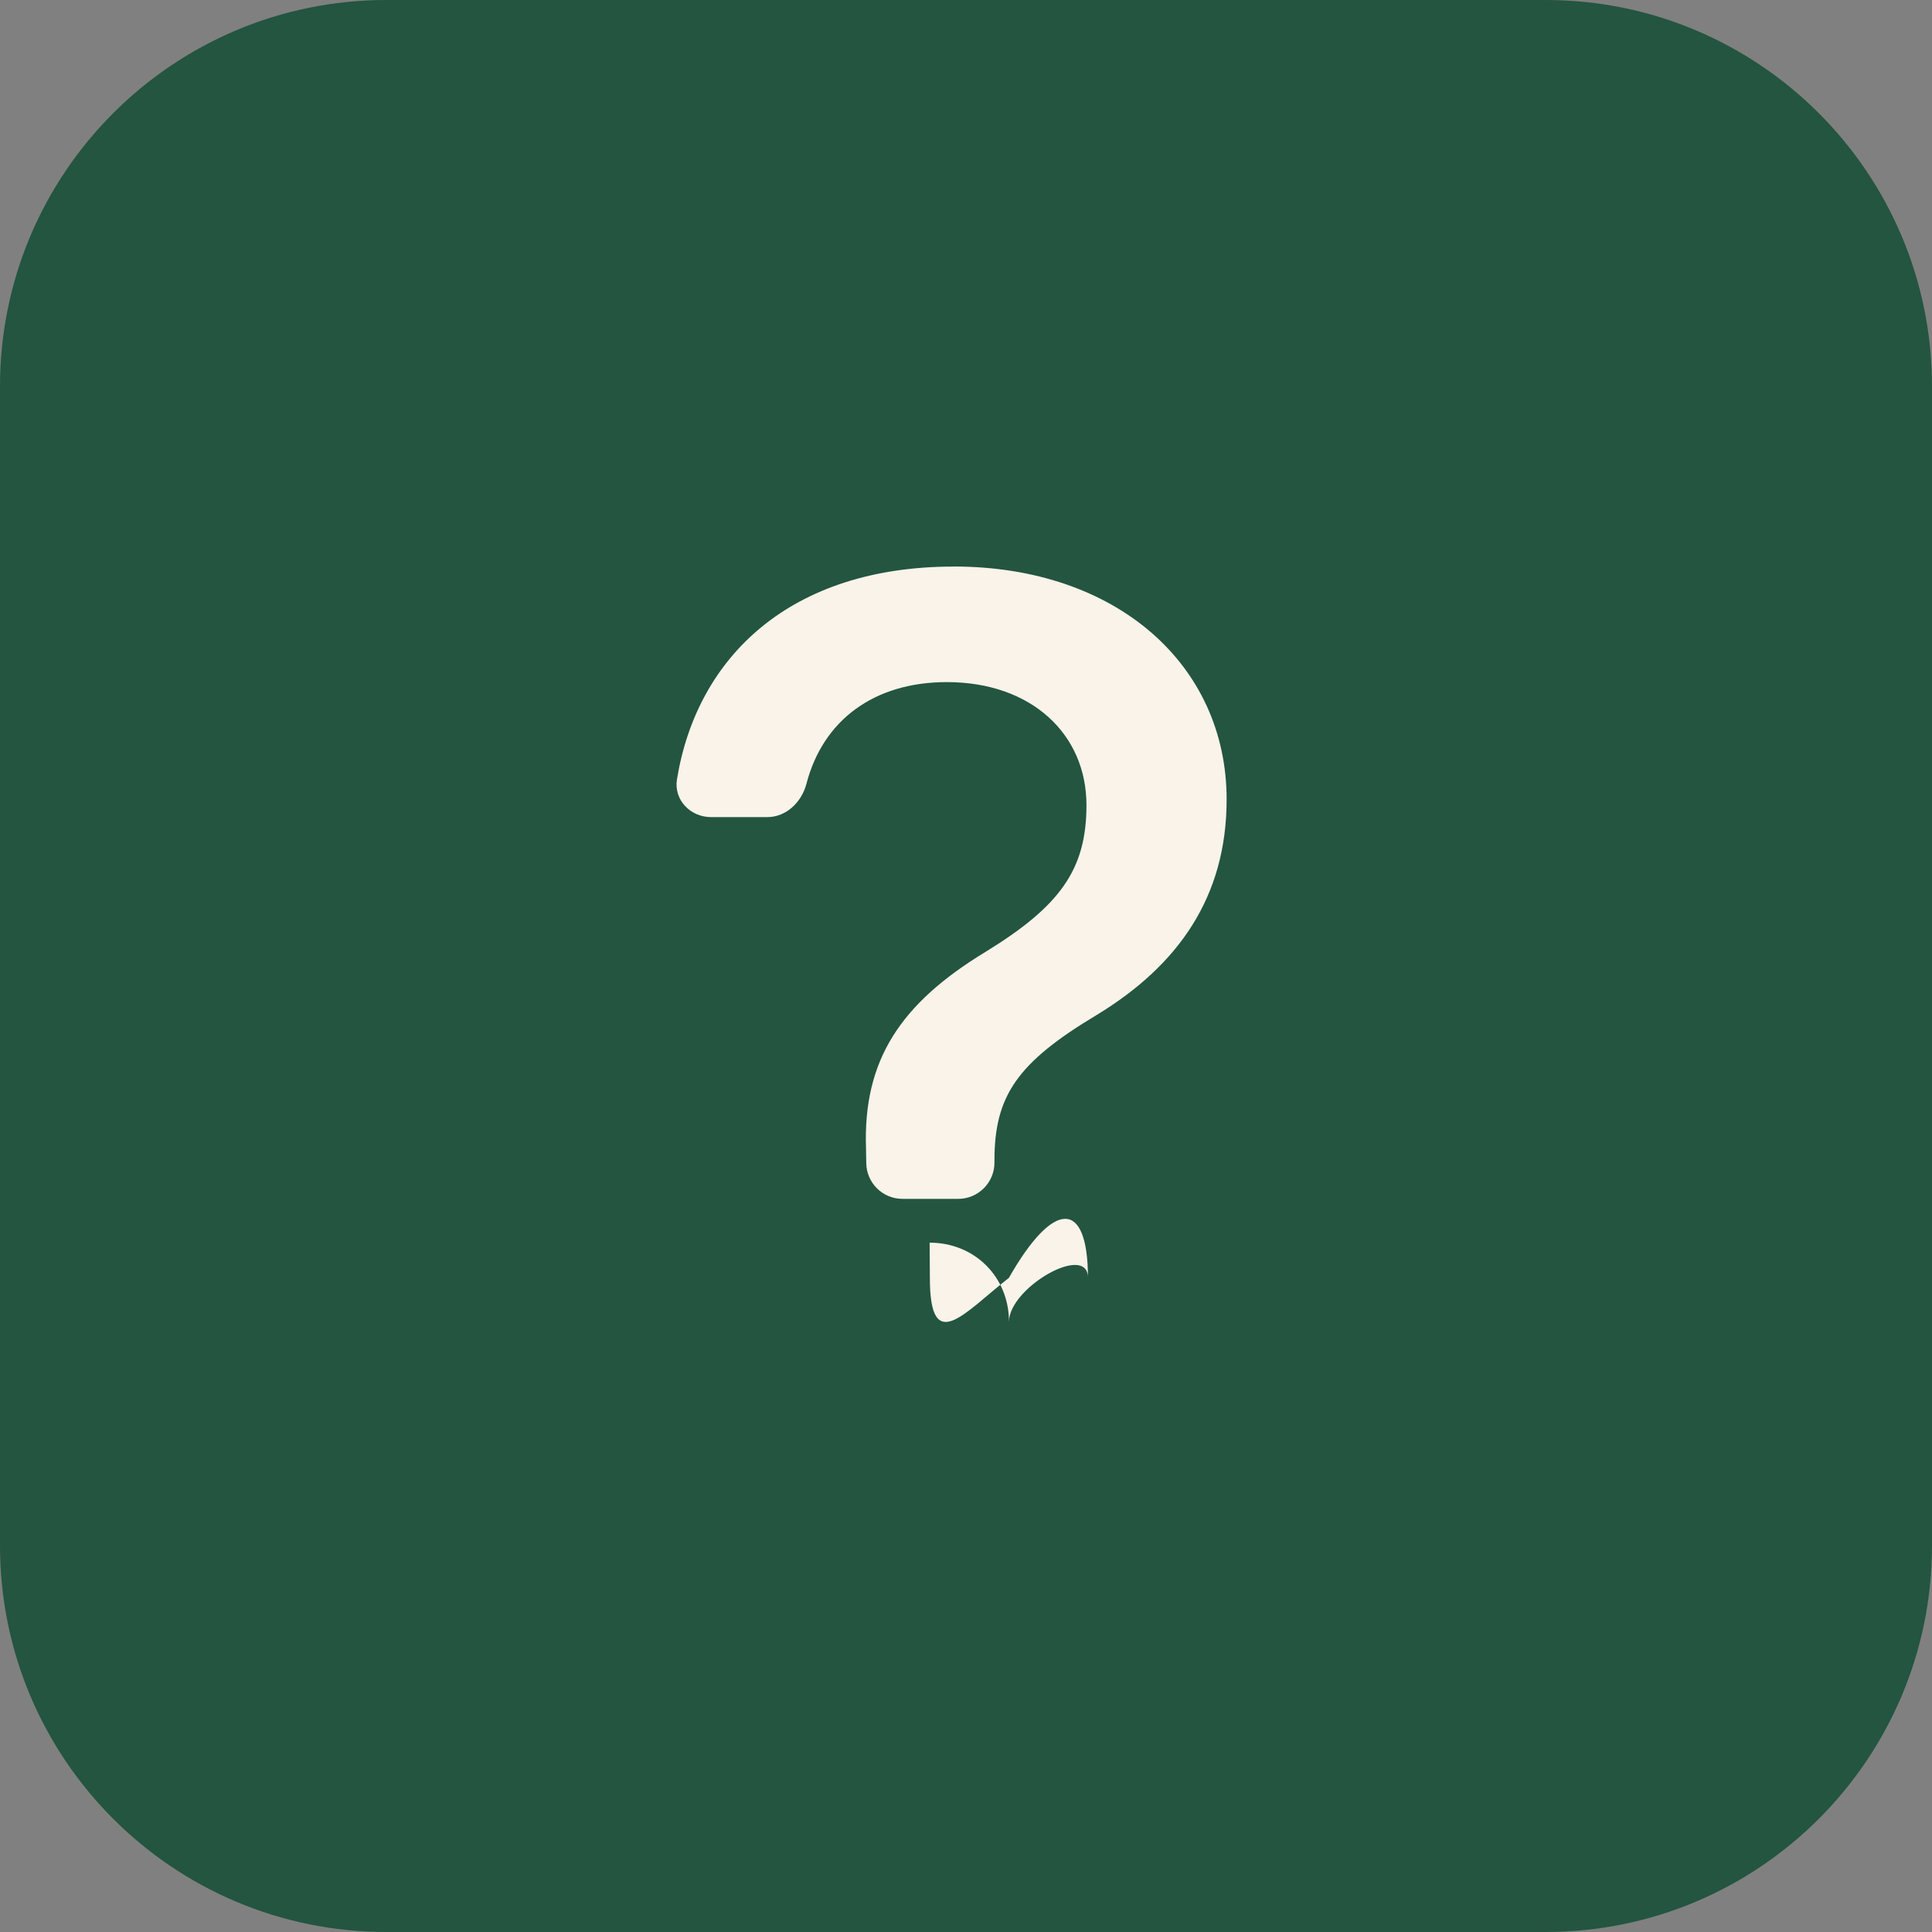
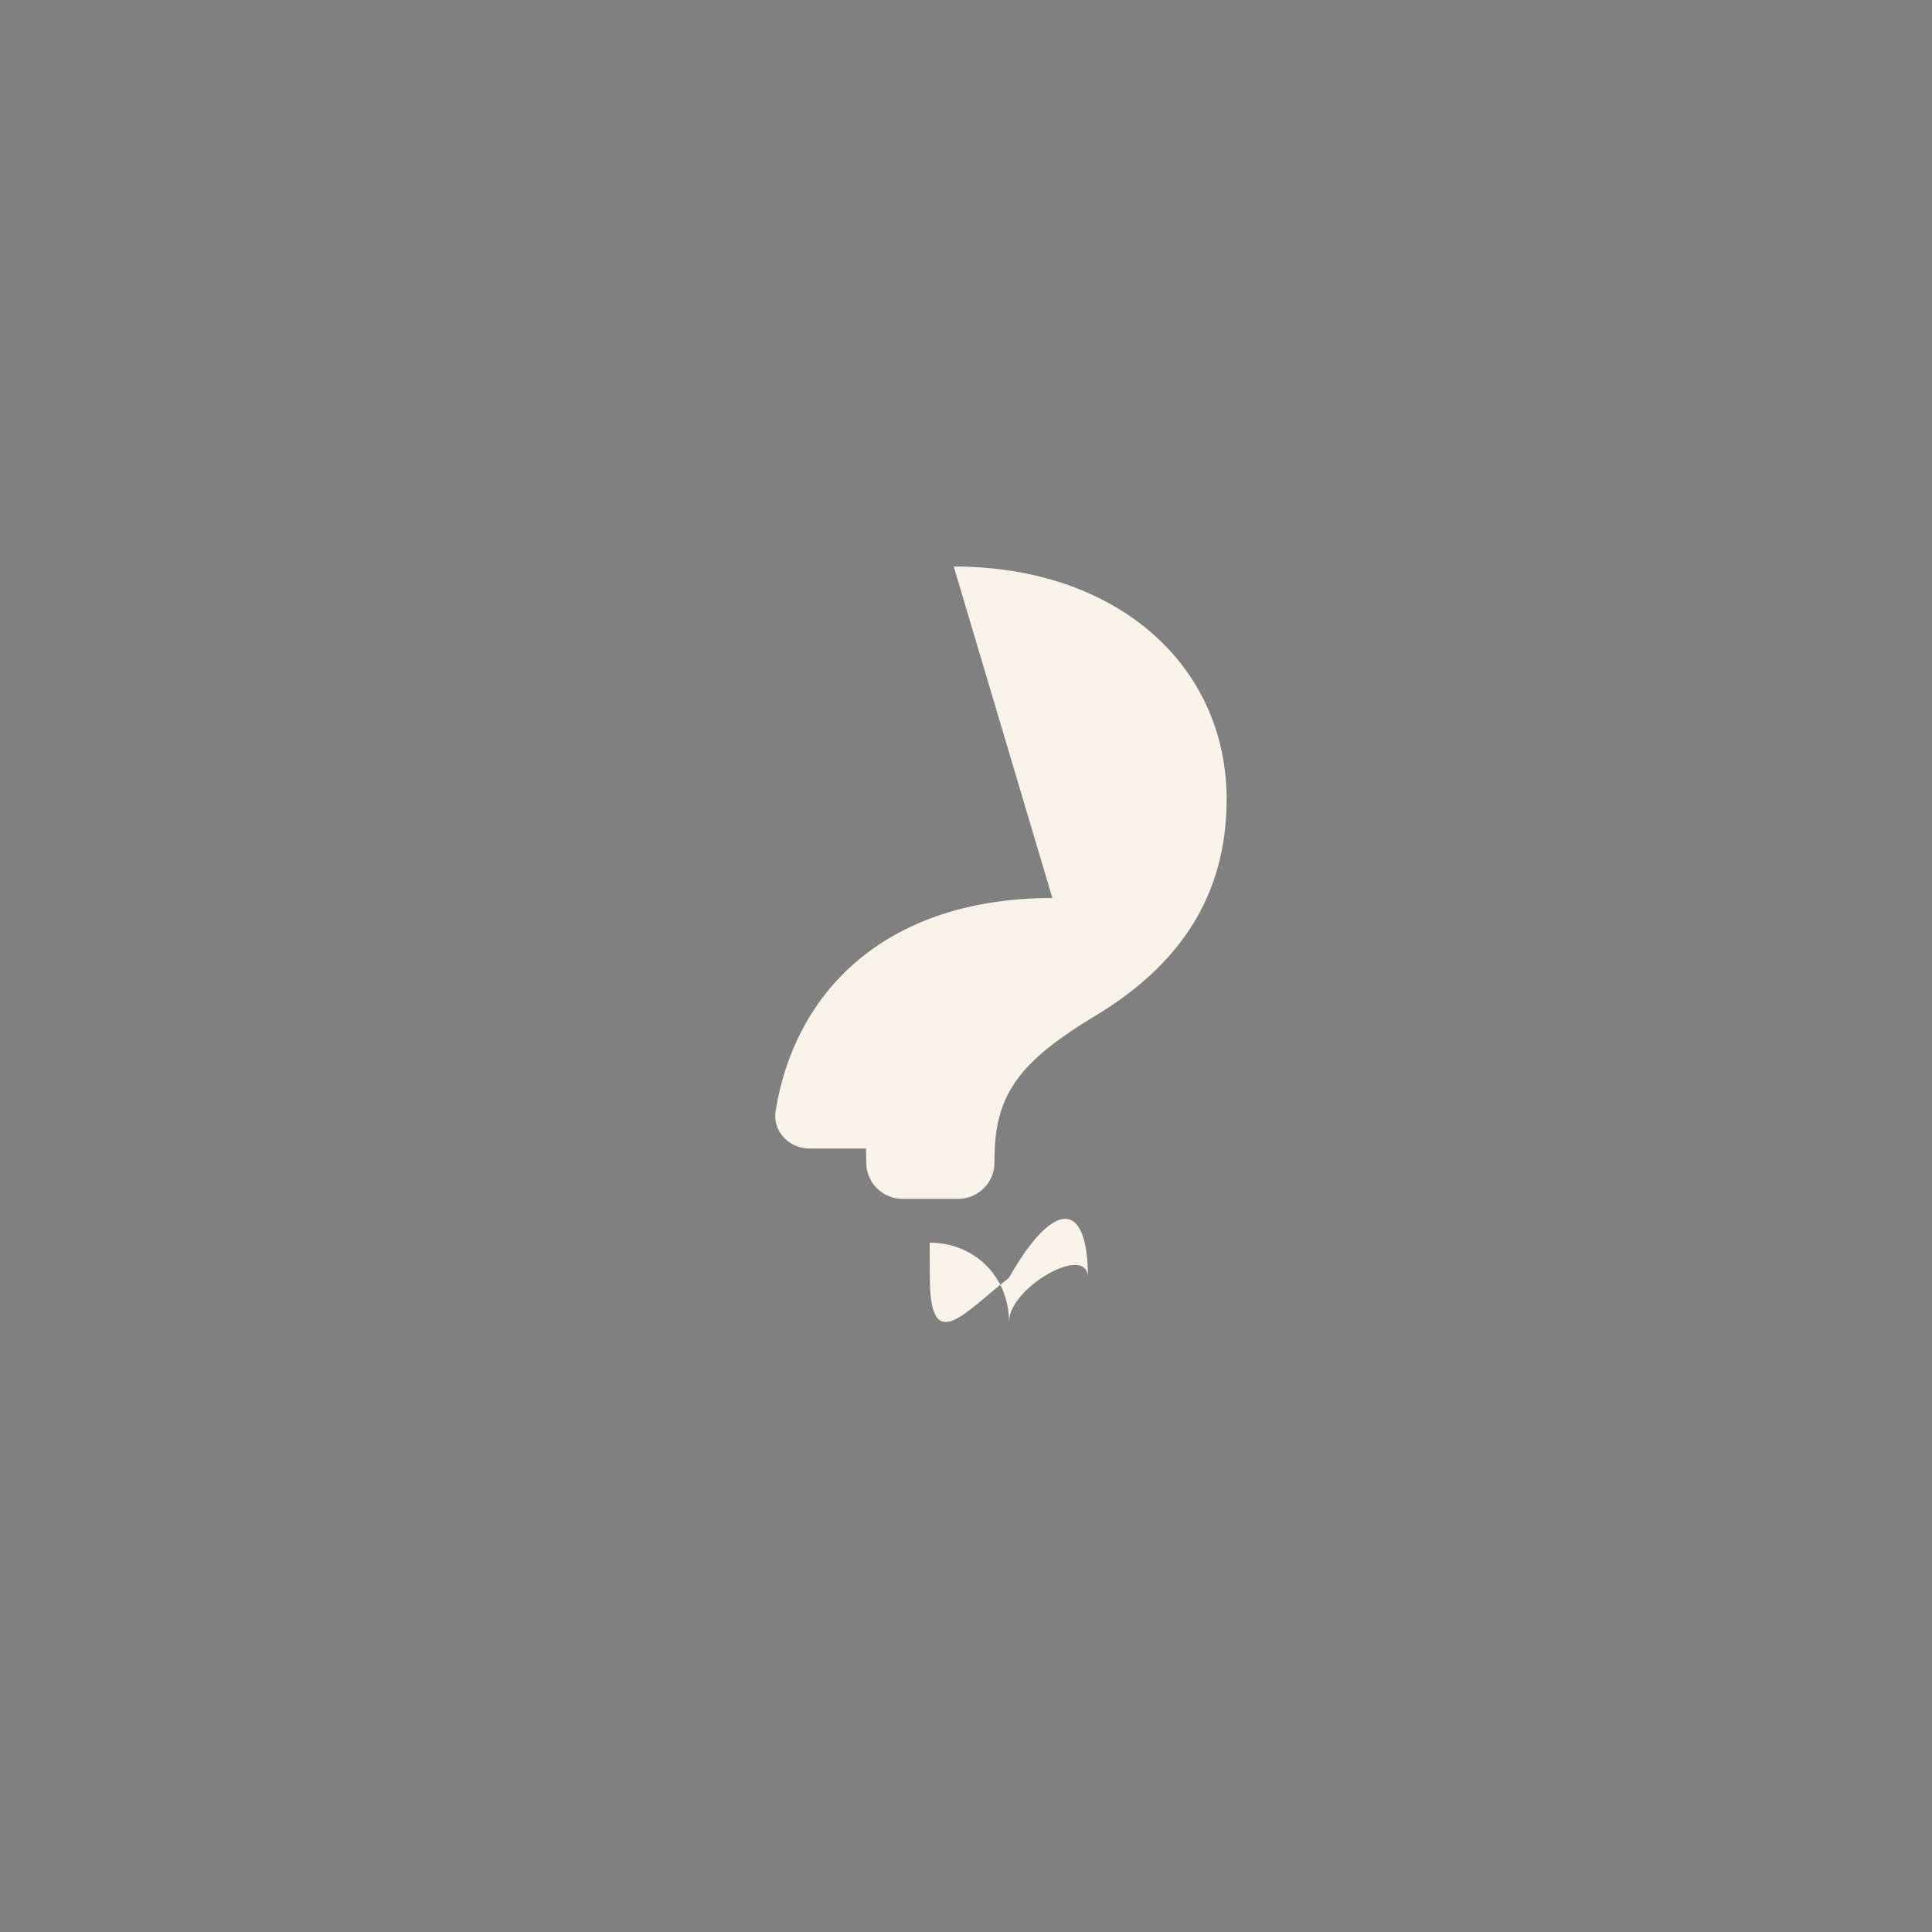
<svg xmlns="http://www.w3.org/2000/svg" width="40" height="40" version="1.1" viewBox="0 0 40 40">
  <rect x="0" y="0" width="40" height="40" fill="#808080" stroke="none" />
-   <path d="m0 8c0-4.418 3.582-8 8-8h24c4.418 0 8 3.582 8 8v24c0 4.418-3.582 8-8 8h-24c-4.418 0-8-3.582-8-8z" fill="#235540" />
-   <path d="m19.247 25.728c.933 0 1.643.711 1.643 1.638-1e-4.924-.71 1.635-1.643 1.635-.909-2e-4-1.63-.711-1.63-1.637 2e-4-.925.721-1.636 1.63-1.636zm.494-14.728c3.375 1e-4 5.65 2.04 5.65 4.822 0 2.016-.998 3.433-2.686 4.46-1.65.988-2.121 1.677-2.121 3.015v.045c0 .199-.079.39-.22.53-.141.141-.331.22-.53.22h-1.154c-.198 0-.388-.078-.528-.217-.14-.139-.22-.328-.222-.525l-.005-.3c-.065-1.831.716-3.002 2.468-4.068 1.545-.948 2.096-1.702 2.096-3.042-1e-4-1.468-1.138-2.547-2.89-2.547-1.513 0-2.565.793-2.907 2.103-.099.381-.417.692-.81.692h-1.167c-.426 0-.771-.356-.705-.776.413-2.551 2.357-4.411 5.73-4.411z" fill="#f9f3ea" />
+   <path d="m19.247 25.728c.933 0 1.643.711 1.643 1.638-1e-4.924-.71 1.635-1.643 1.635-.909-2e-4-1.63-.711-1.63-1.637 2e-4-.925.721-1.636 1.63-1.636zm.494-14.728c3.375 1e-4 5.65 2.04 5.65 4.822 0 2.016-.998 3.433-2.686 4.46-1.65.988-2.121 1.677-2.121 3.015v.045c0 .199-.079.39-.22.53-.141.141-.331.22-.53.22h-1.154c-.198 0-.388-.078-.528-.217-.14-.139-.22-.328-.222-.525l-.005-.3h-1.167c-.426 0-.771-.356-.705-.776.413-2.551 2.357-4.411 5.73-4.411z" fill="#f9f3ea" />
</svg>